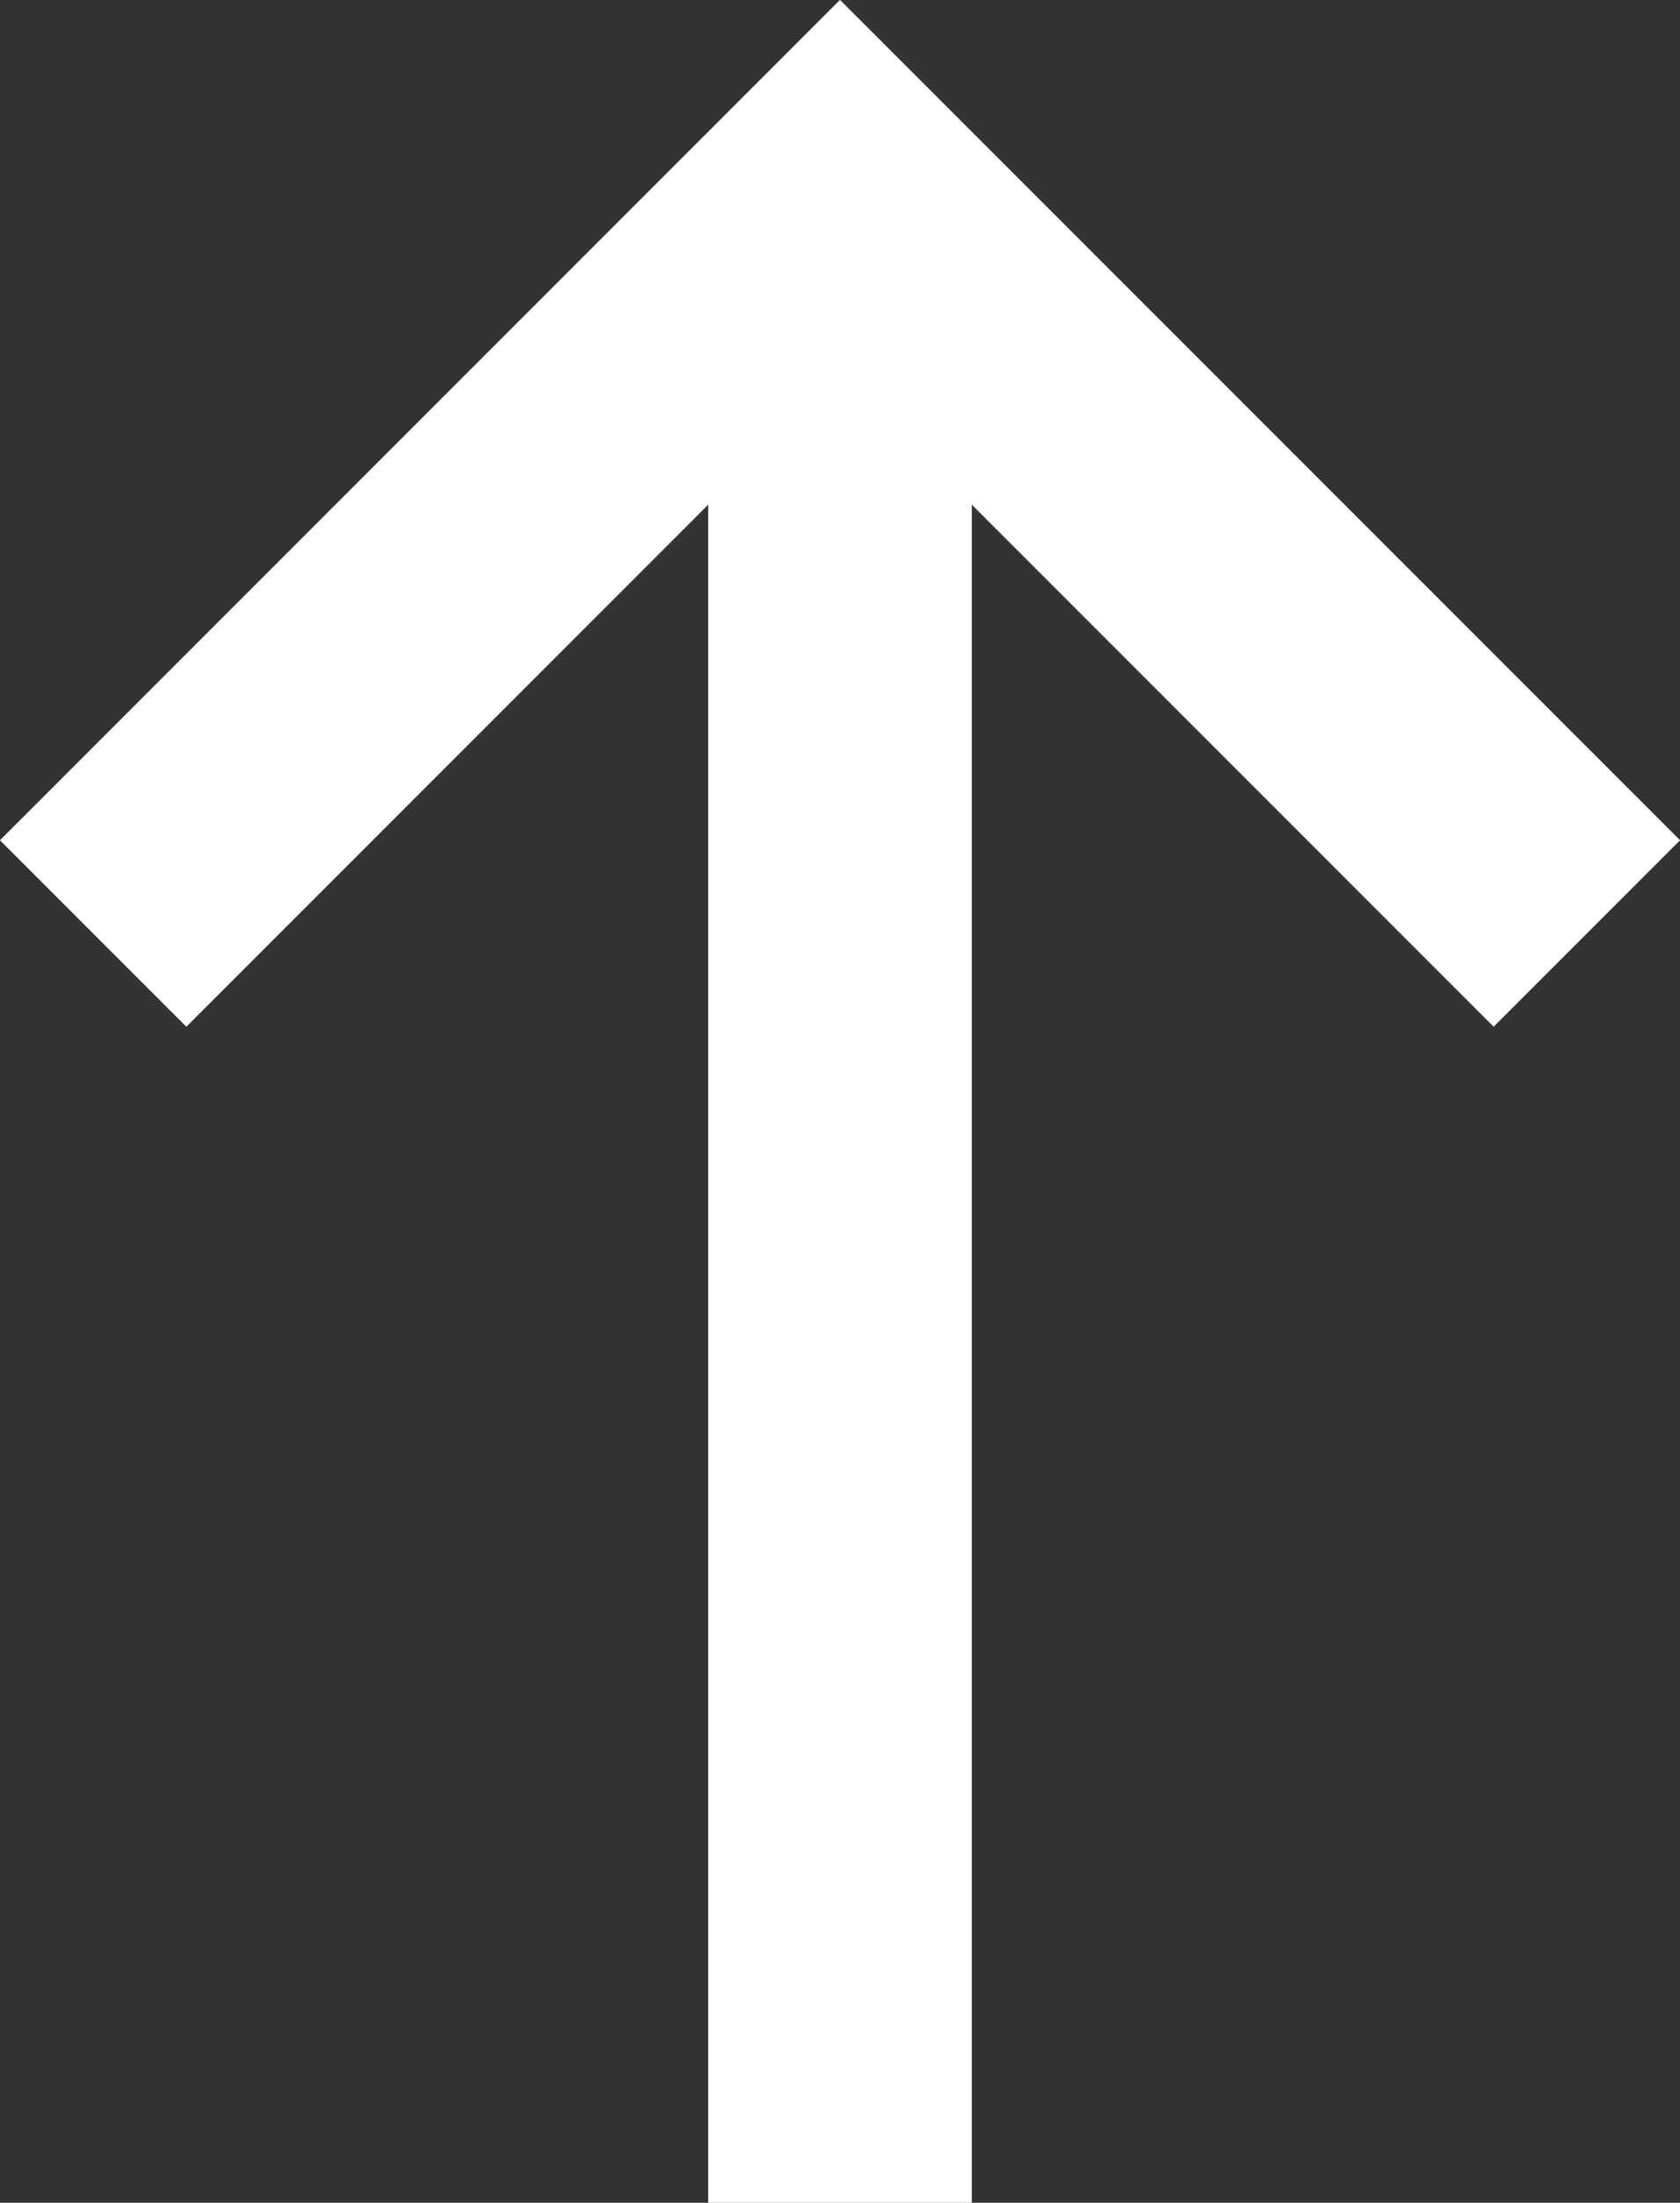
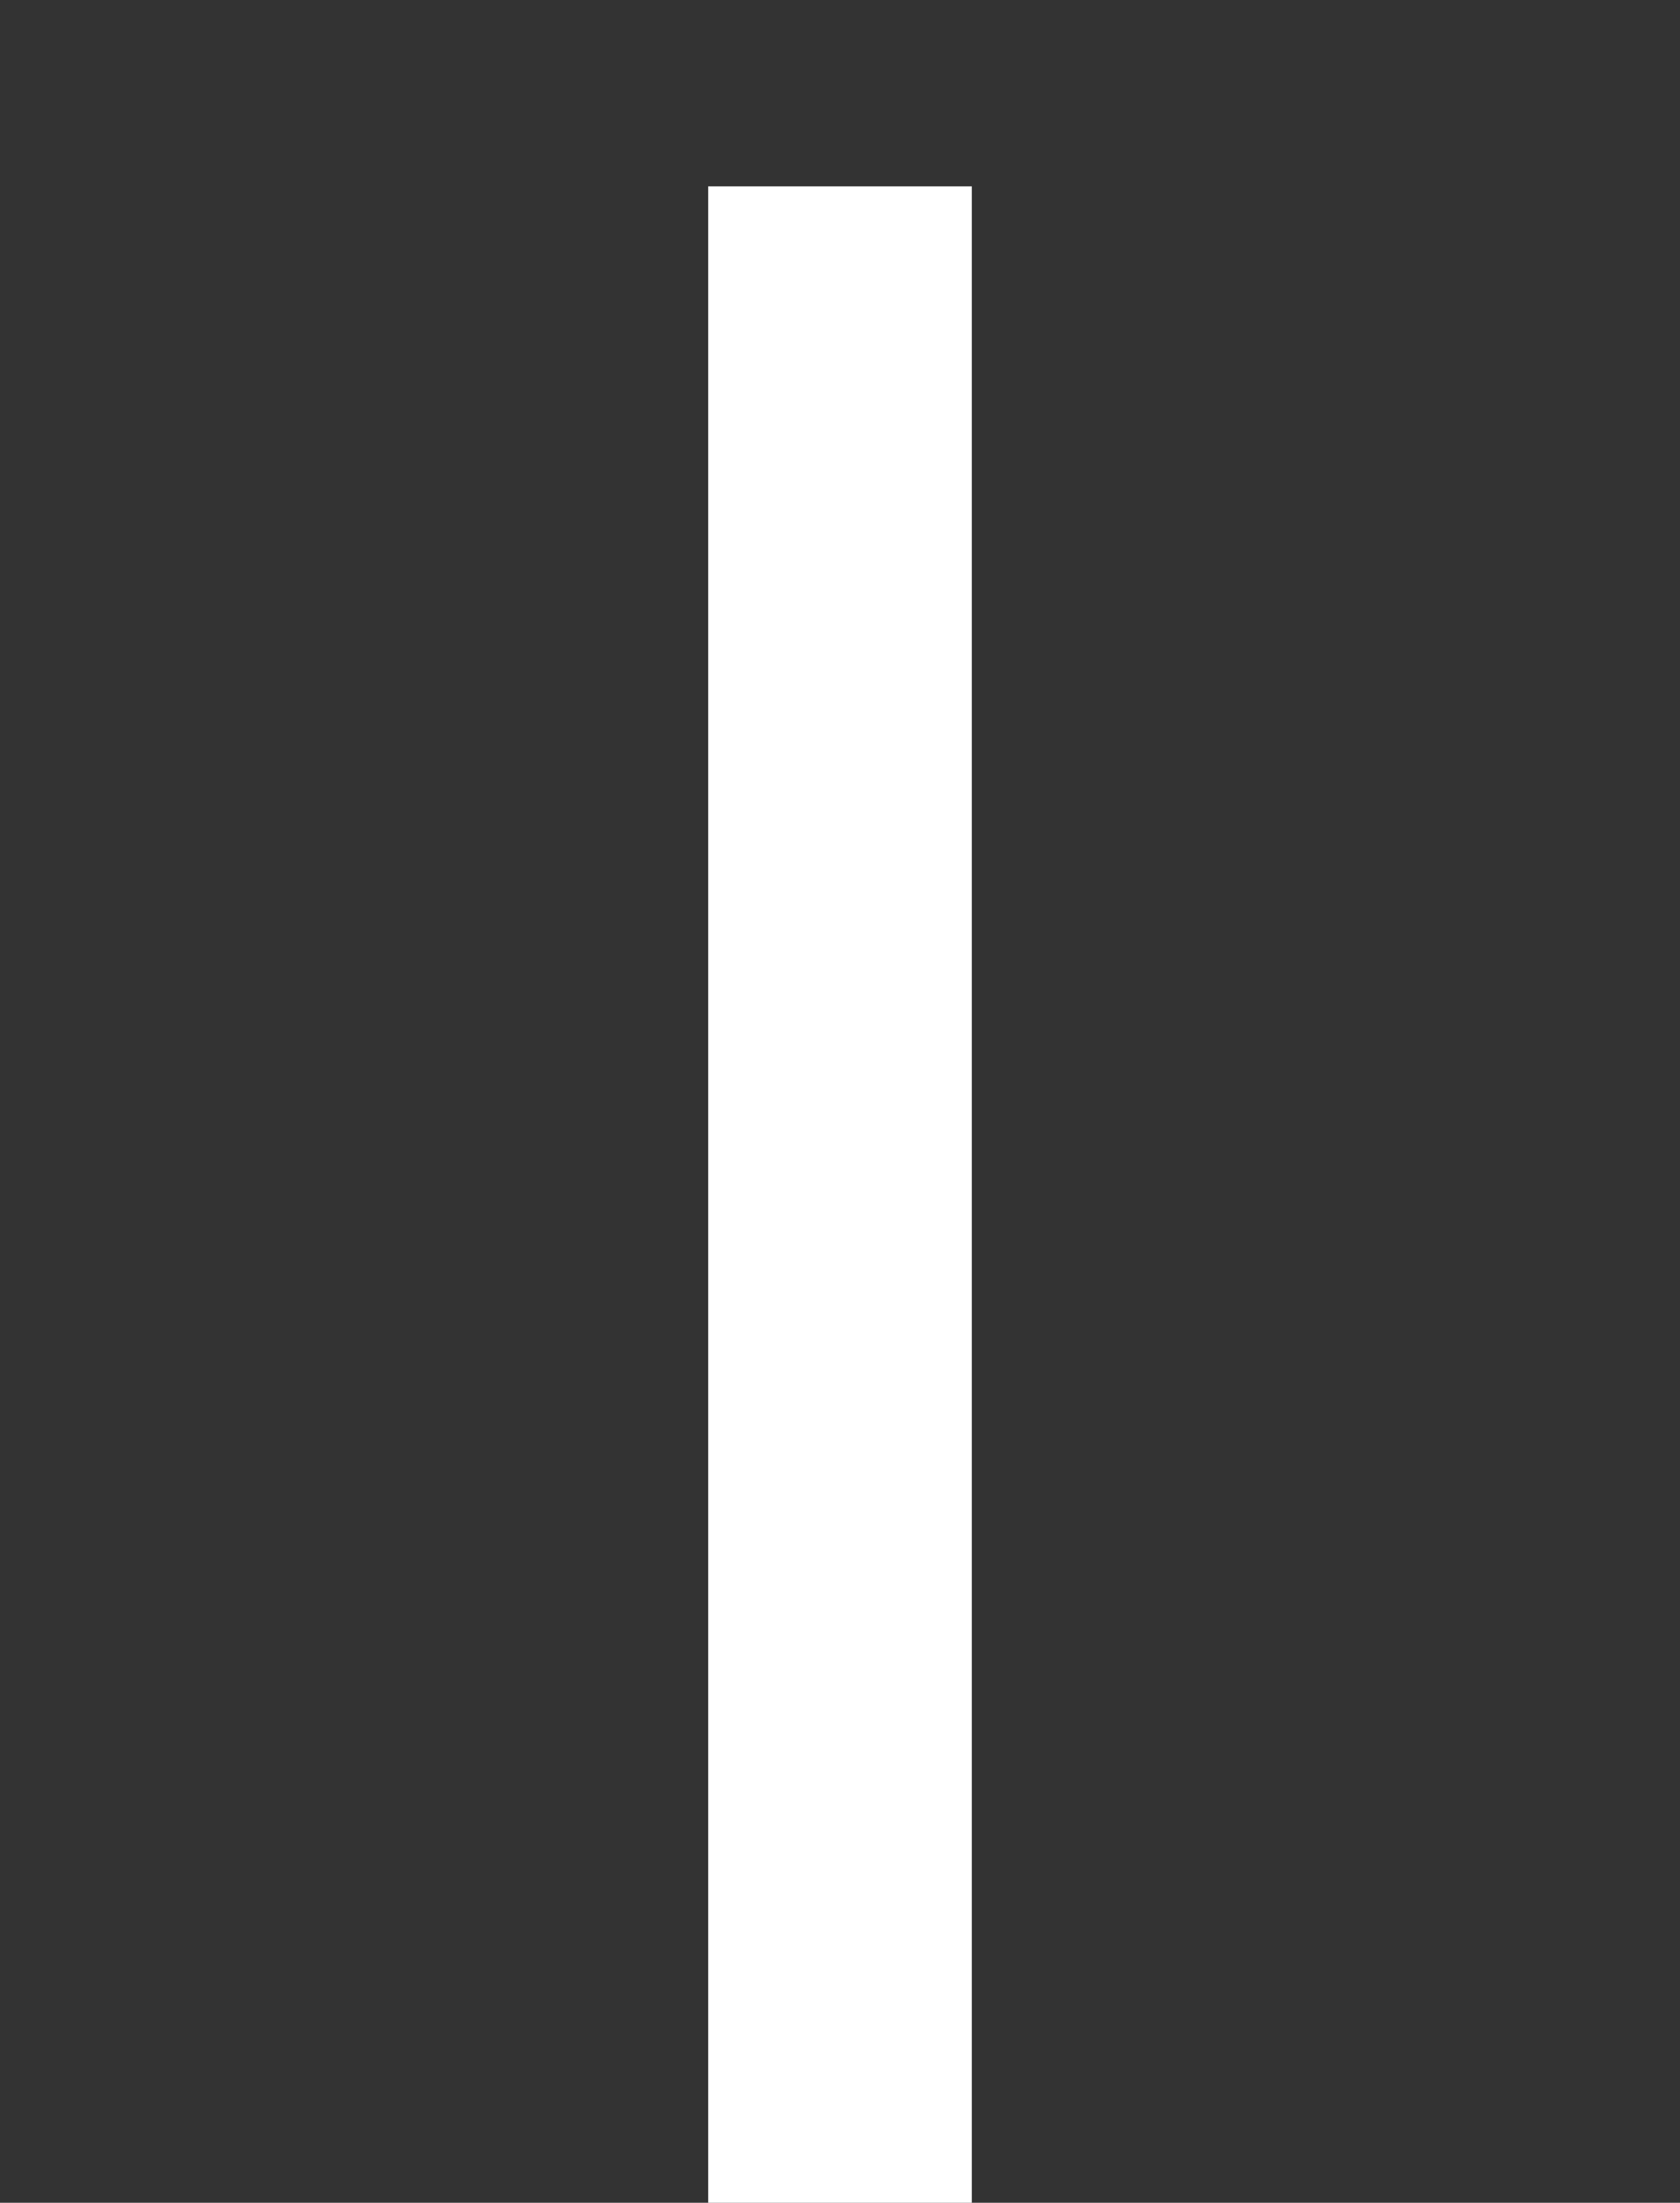
<svg xmlns="http://www.w3.org/2000/svg" id="_레이어_2" data-name="레이어 2" viewBox="0 0 19.12 25.06">
  <rect x="0" y="0" width="19.12" height="25.06" fill="#333333" stroke="none" />
  <defs>
    <style>
      .cls-1 {
        fill: none;
        stroke: #fff;
        stroke-miterlimit: 10;
        stroke-width: 3px;
      }
    </style>
  </defs>
  <g id="icon">
    <g>
-       <polyline class="cls-1" points="1.06 10.62 9.56 2.12 18.06 10.62" />
      <line class="cls-1" x1="9.56" y1="2.12" x2="9.56" y2="25.06" />
    </g>
  </g>
</svg>